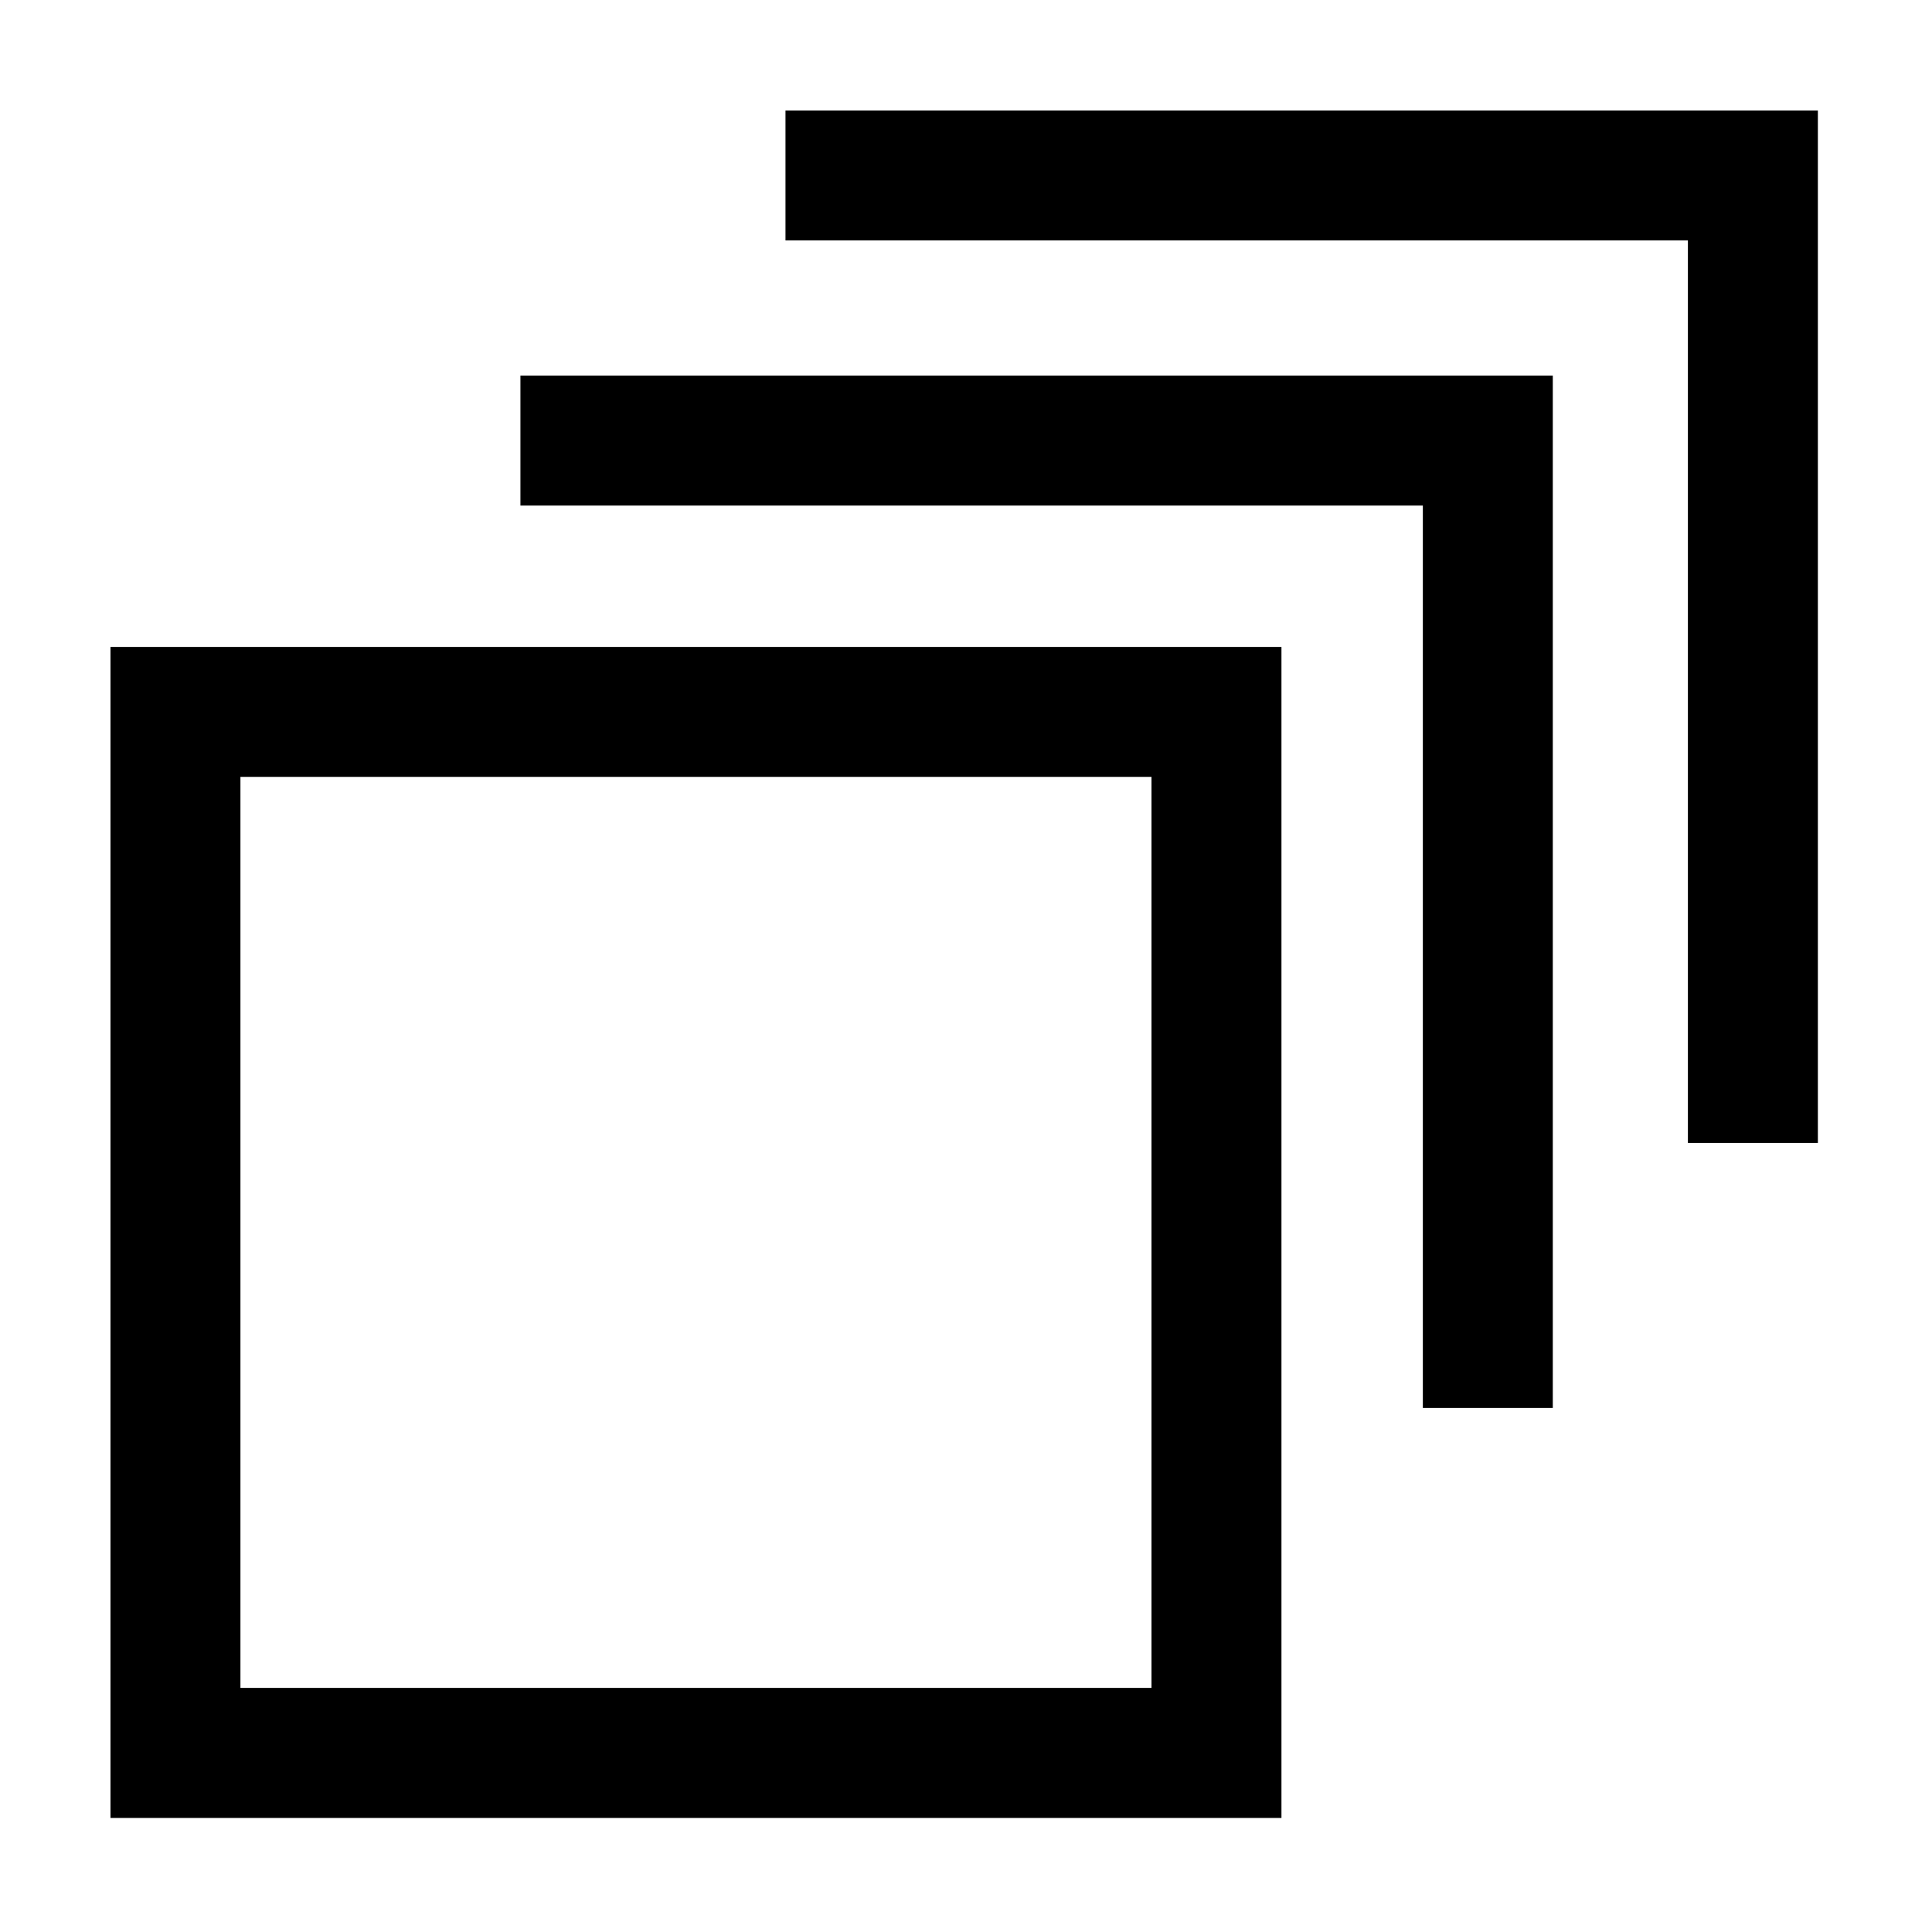
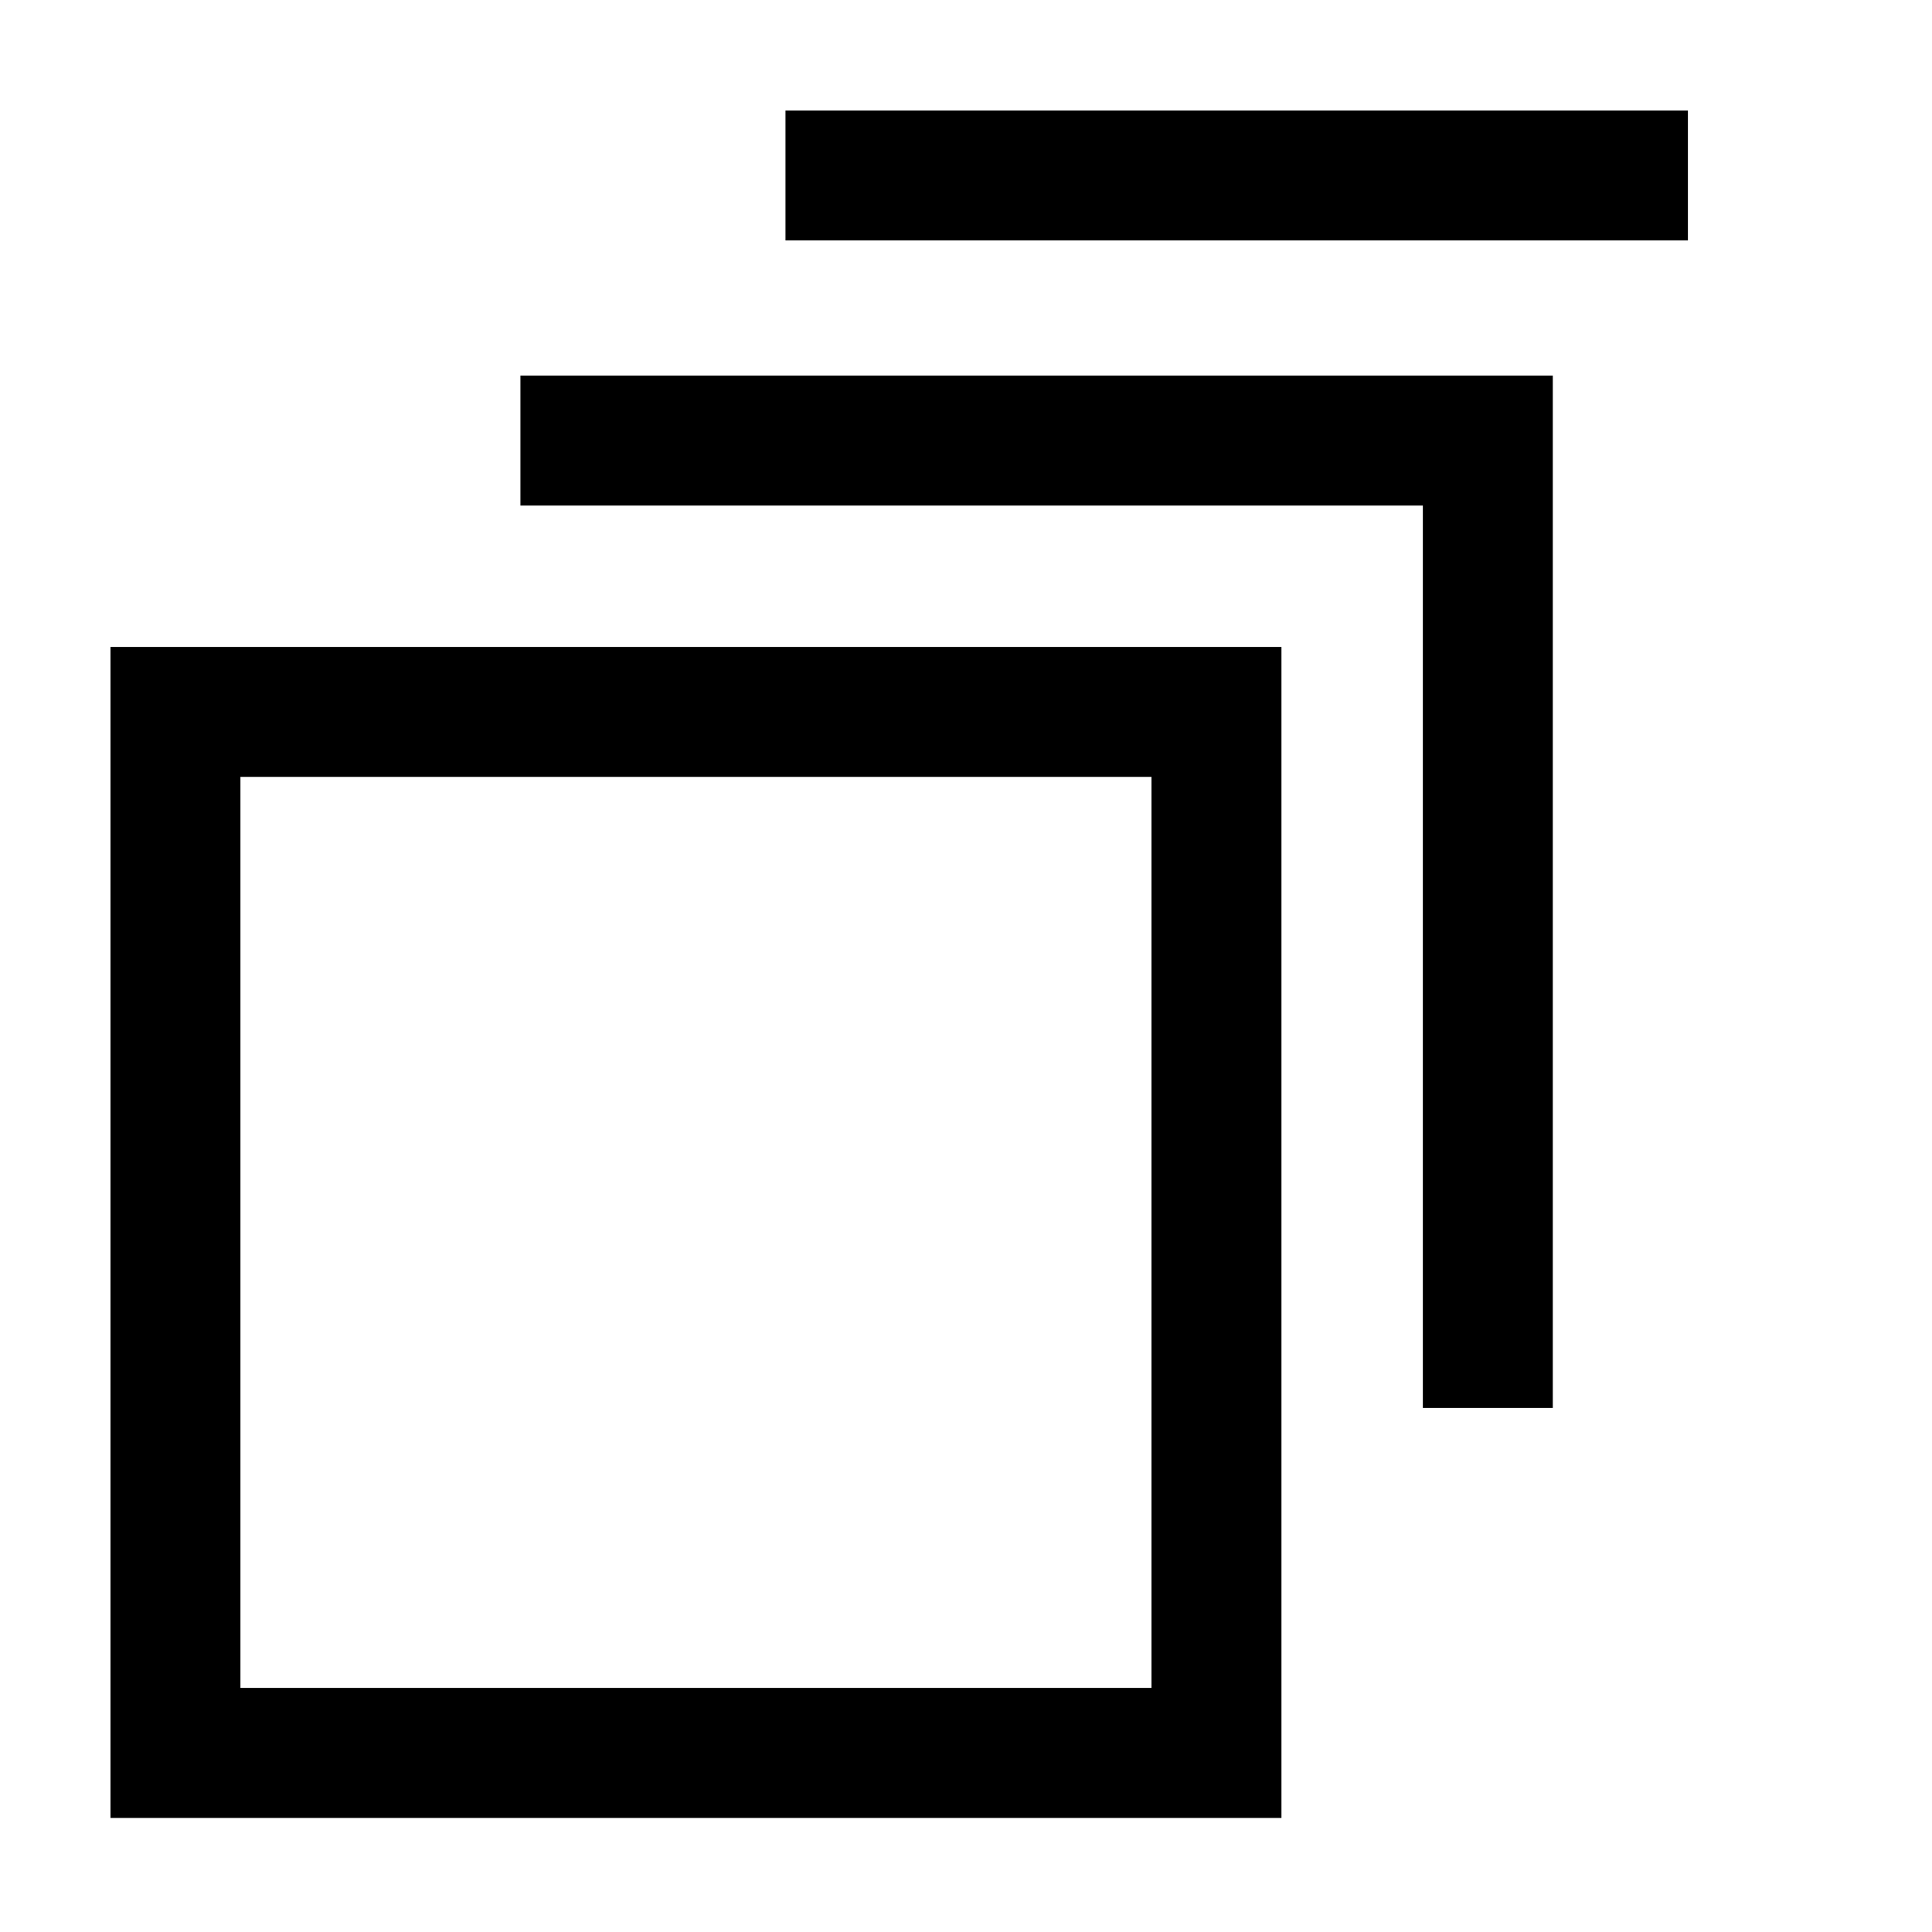
<svg xmlns="http://www.w3.org/2000/svg" fill="#000000" width="800px" height="800px" version="1.1" viewBox="144 144 512 512">
-   <path d="m352.16 173.29v34.43h239.15v239.16h34.445v-273.59zm-70.242 70.246v34.438h239.15v239.15h34.438v-273.59zm-108.64 382.23h310.32v-310.32h-310.32zm34.438-275.89h241.44v241.44h-241.44z" fill-rule="evenodd" />
+   <path d="m352.16 173.29v34.43h239.15v239.16v-273.59zm-70.242 70.246v34.438h239.15v239.15h34.438v-273.59zm-108.64 382.23h310.32v-310.32h-310.32zm34.438-275.89h241.44v241.44h-241.44z" fill-rule="evenodd" />
</svg>